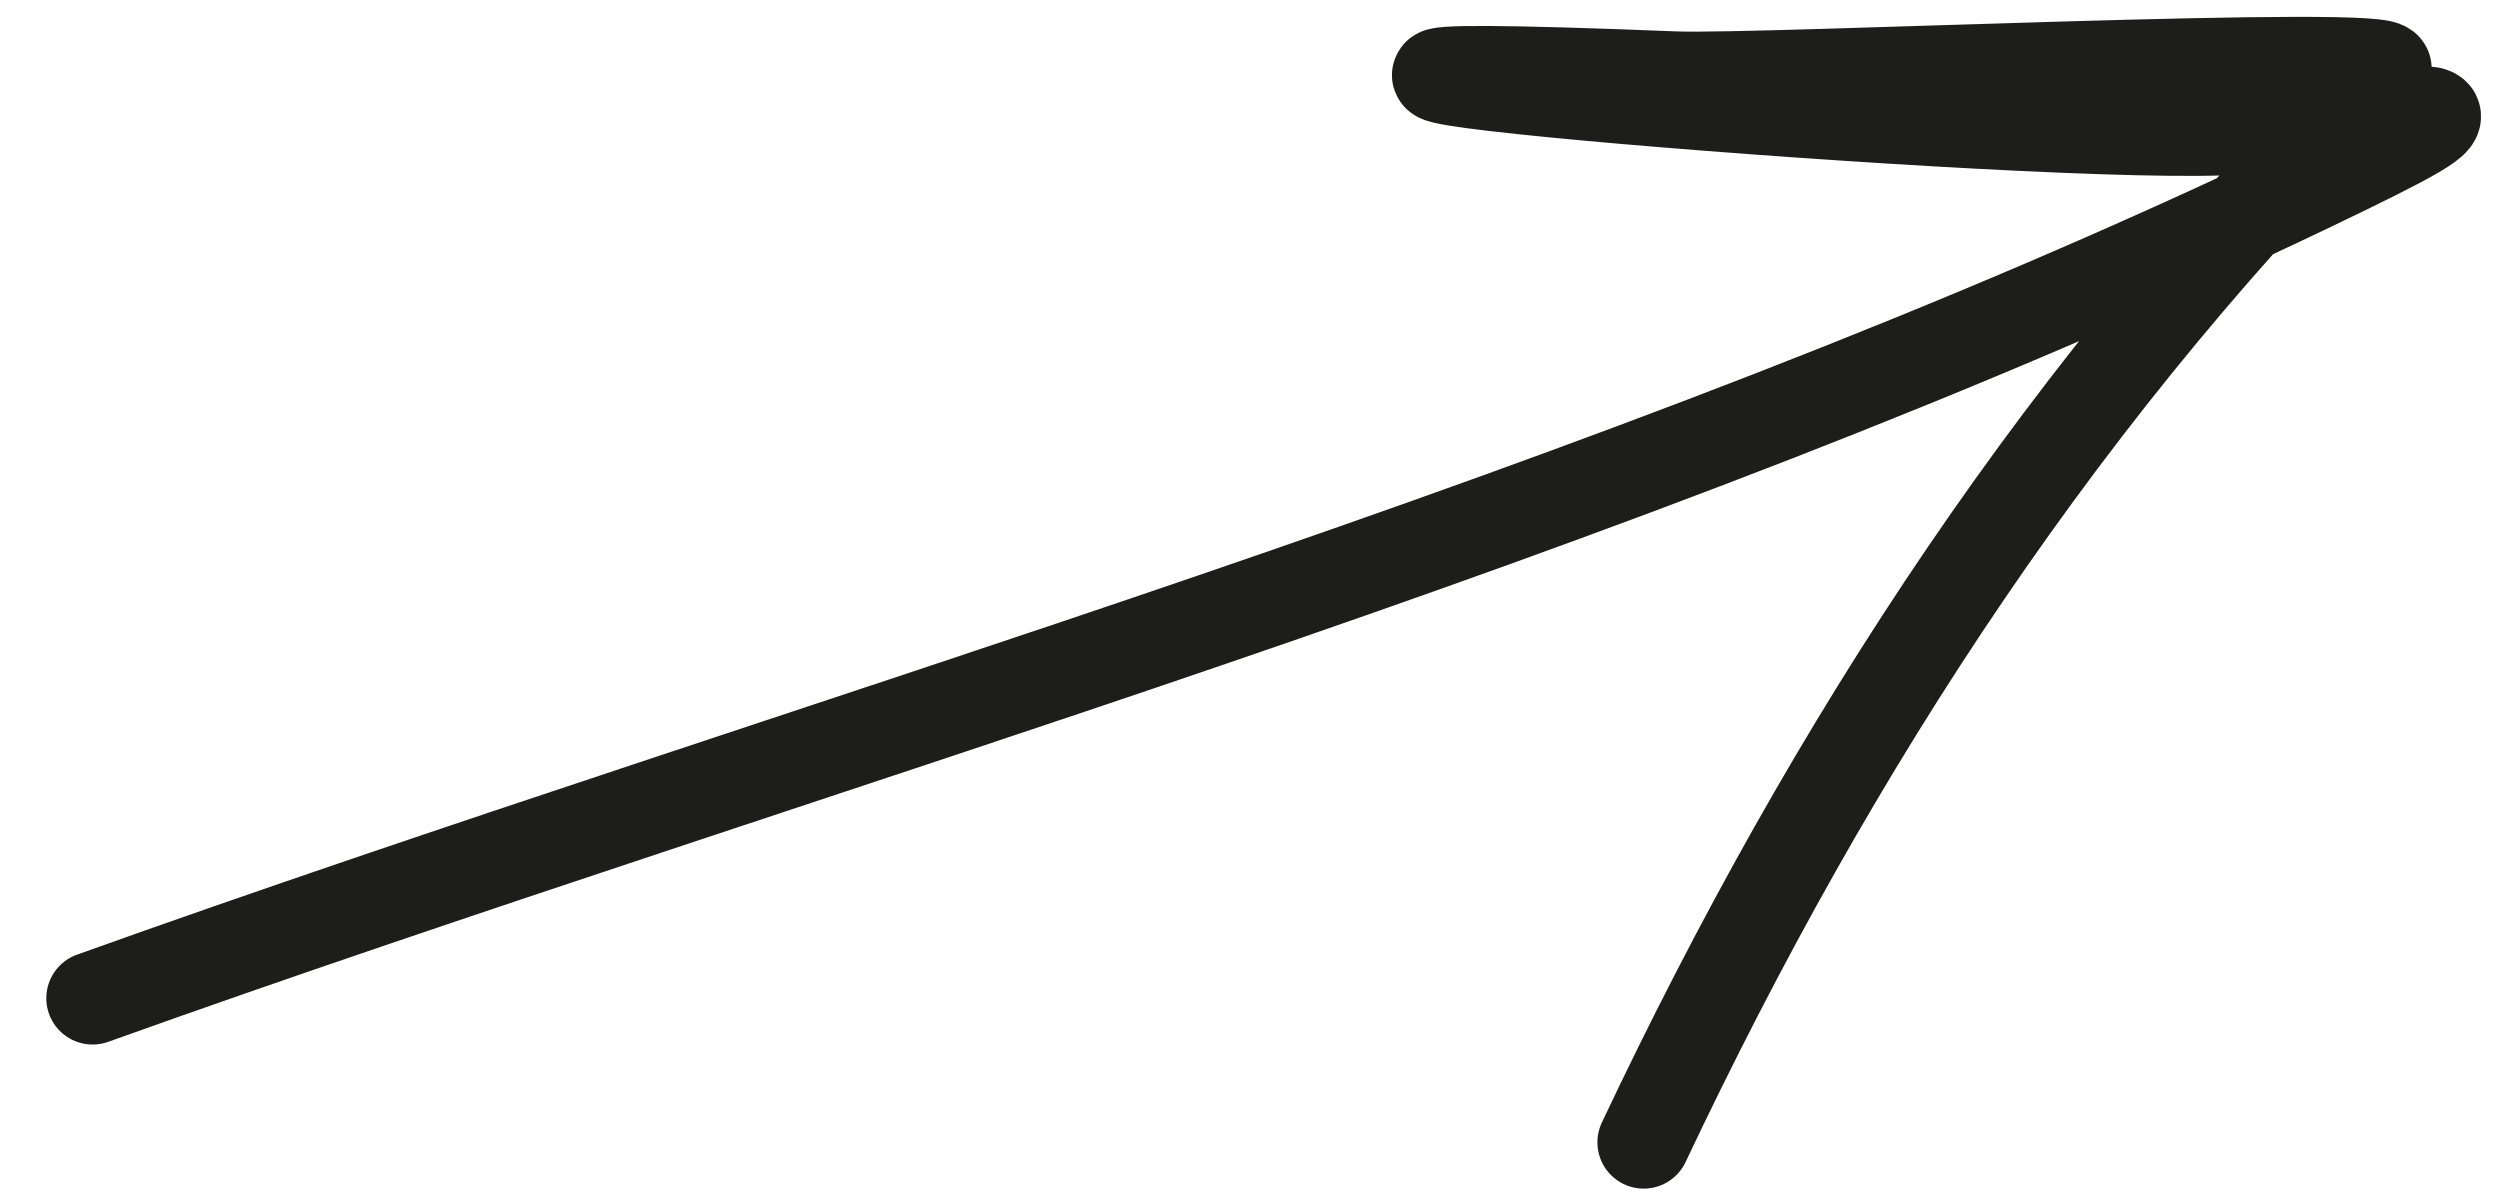
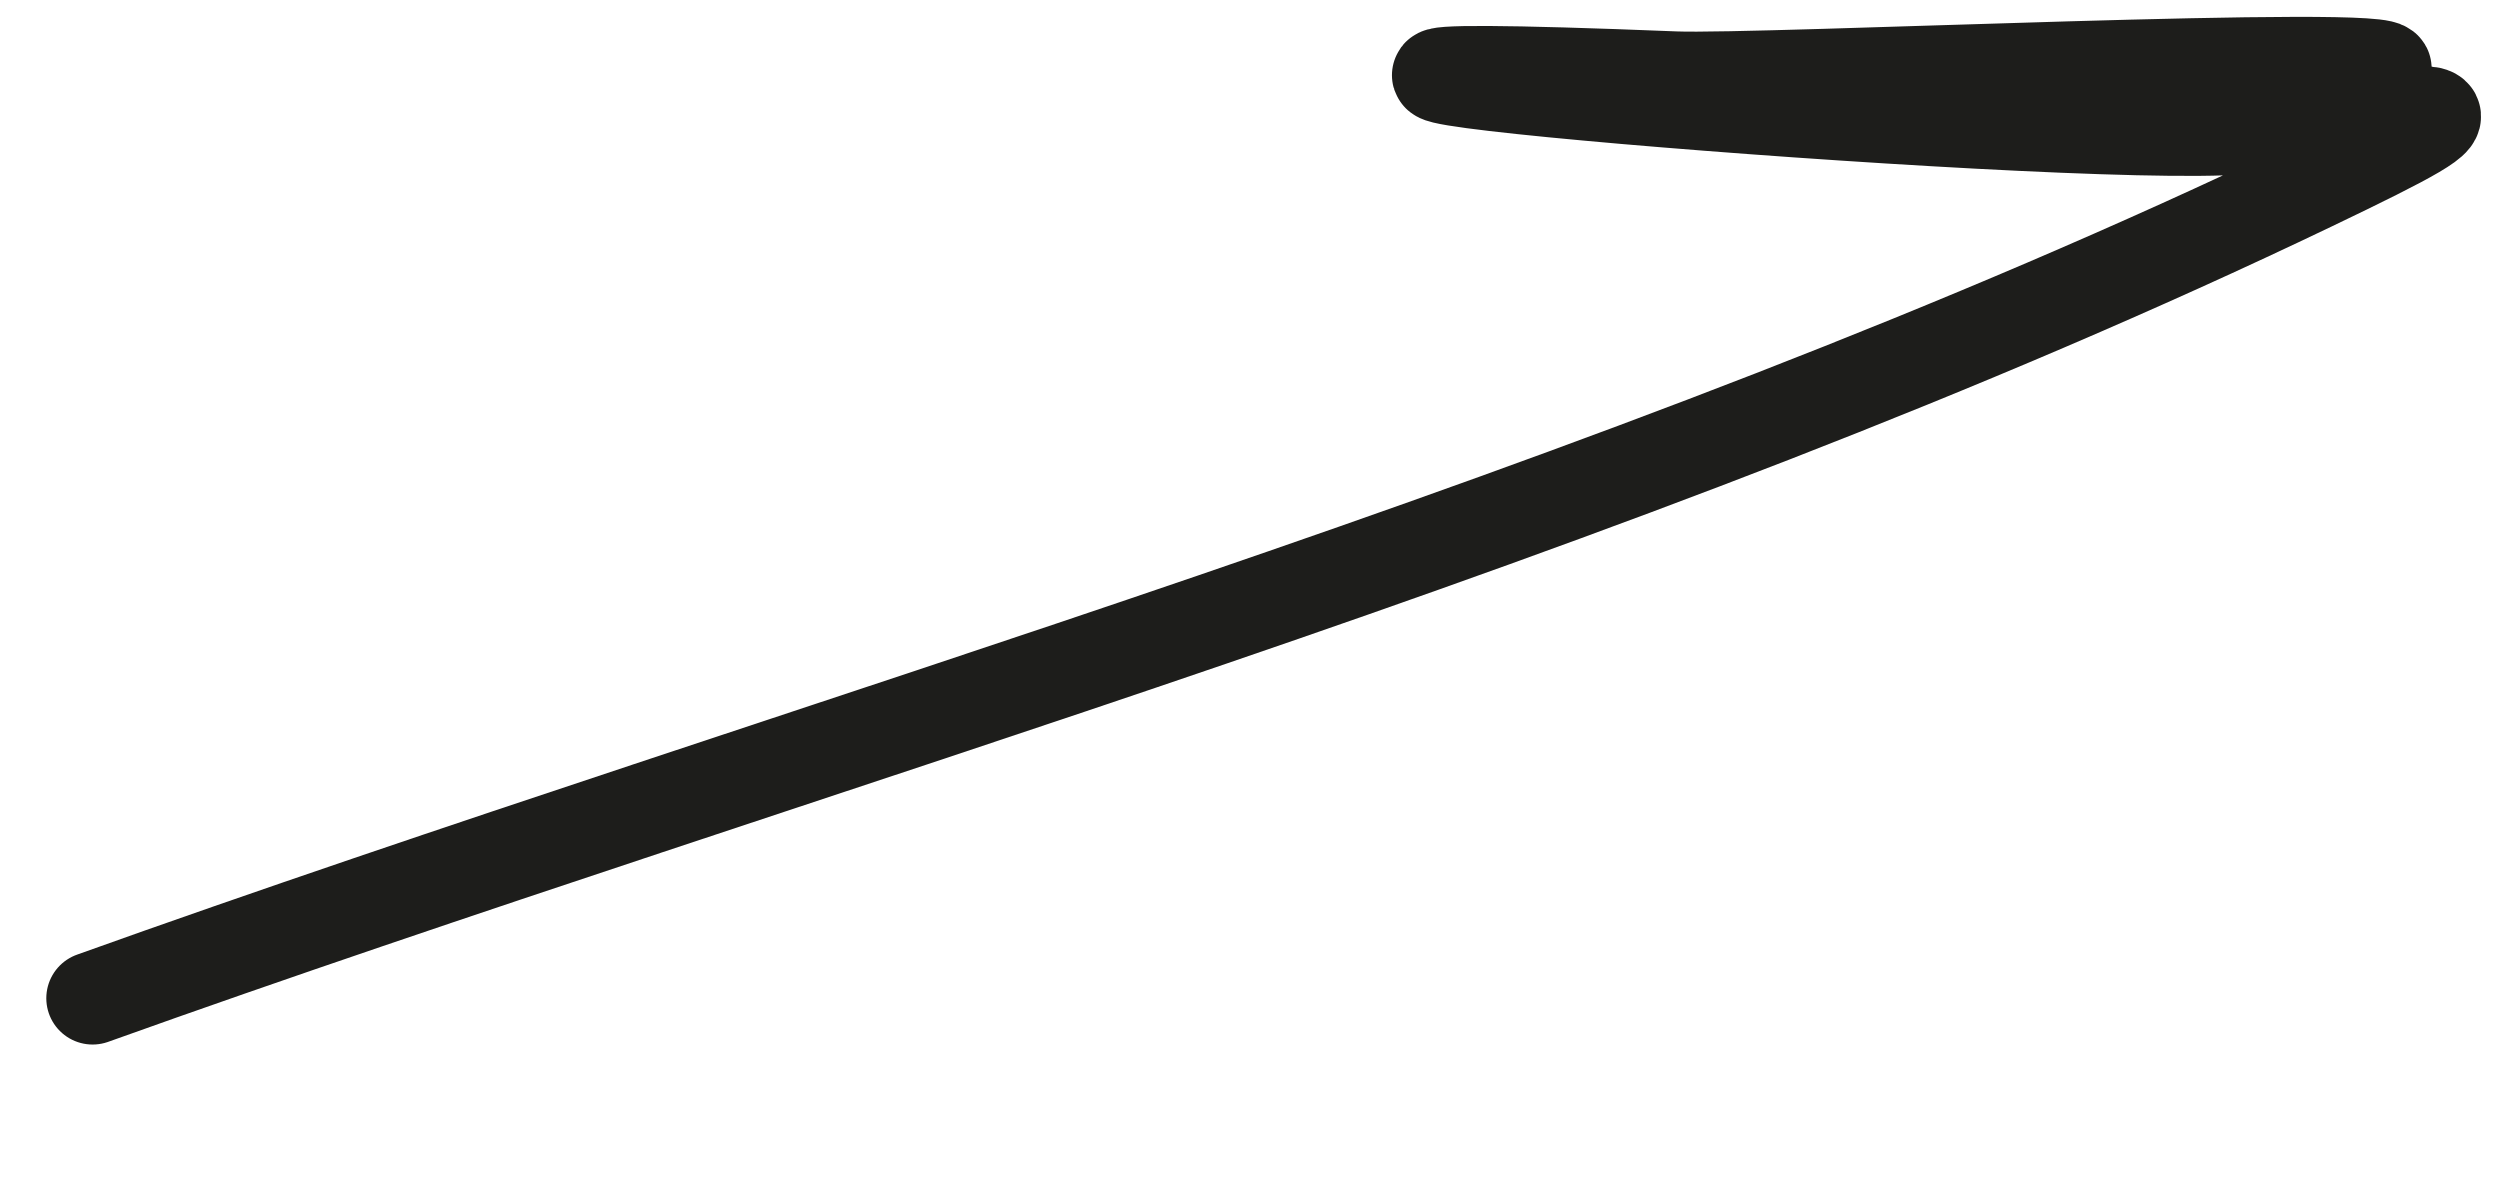
<svg xmlns="http://www.w3.org/2000/svg" width="27" height="13" viewBox="0 0 27 13" fill="none">
-   <path d="M1 10.781C8.836 7.974 17.437 5.605 24.964 1.996C27.176 0.936 26.425 1.198 24.224 1.382C22.274 1.545 10.414 0.531 18.092 0.839C18.996 0.876 25.973 0.542 25.758 0.752C22.328 4.121 19.794 8.018 17.752 12.337" stroke="#1D1D1B" stroke-linecap="round" />
+   <path d="M1 10.781C8.836 7.974 17.437 5.605 24.964 1.996C27.176 0.936 26.425 1.198 24.224 1.382C22.274 1.545 10.414 0.531 18.092 0.839C18.996 0.876 25.973 0.542 25.758 0.752" stroke="#1D1D1B" stroke-linecap="round" />
</svg>